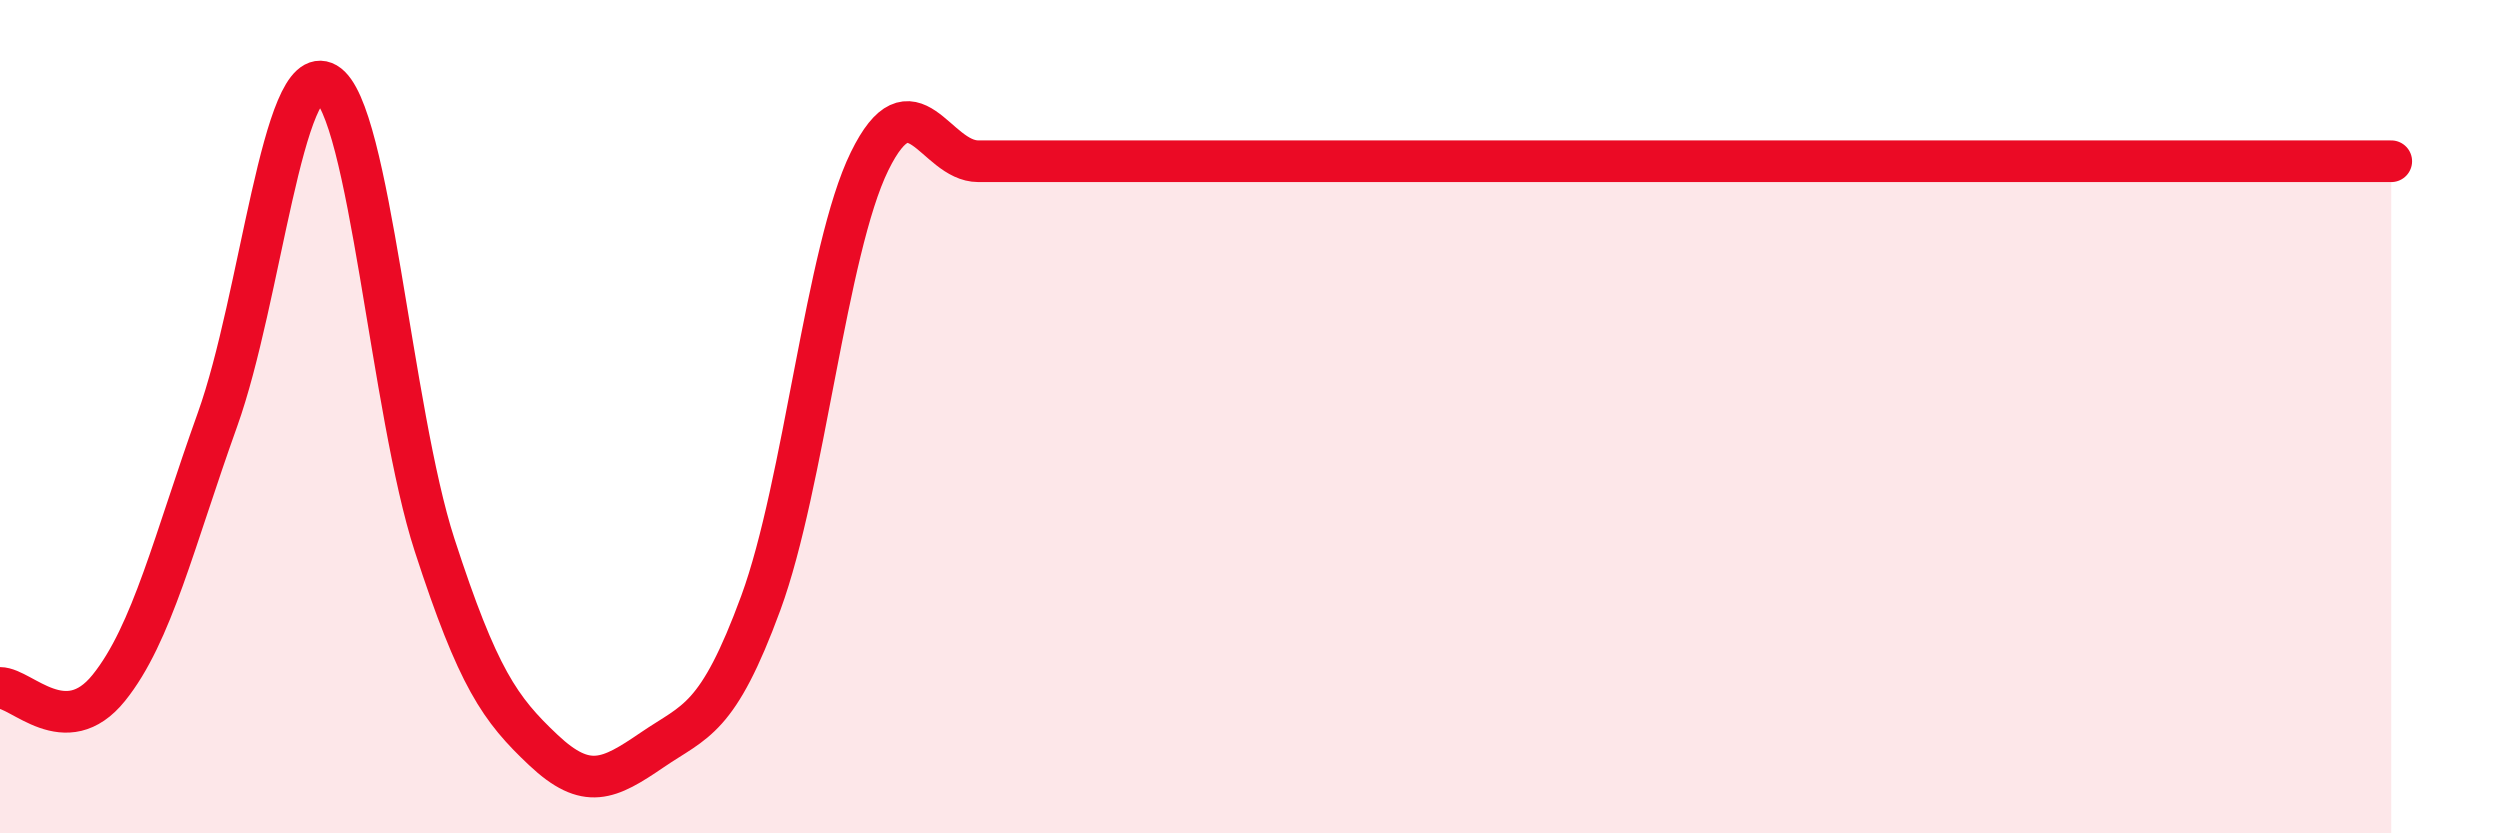
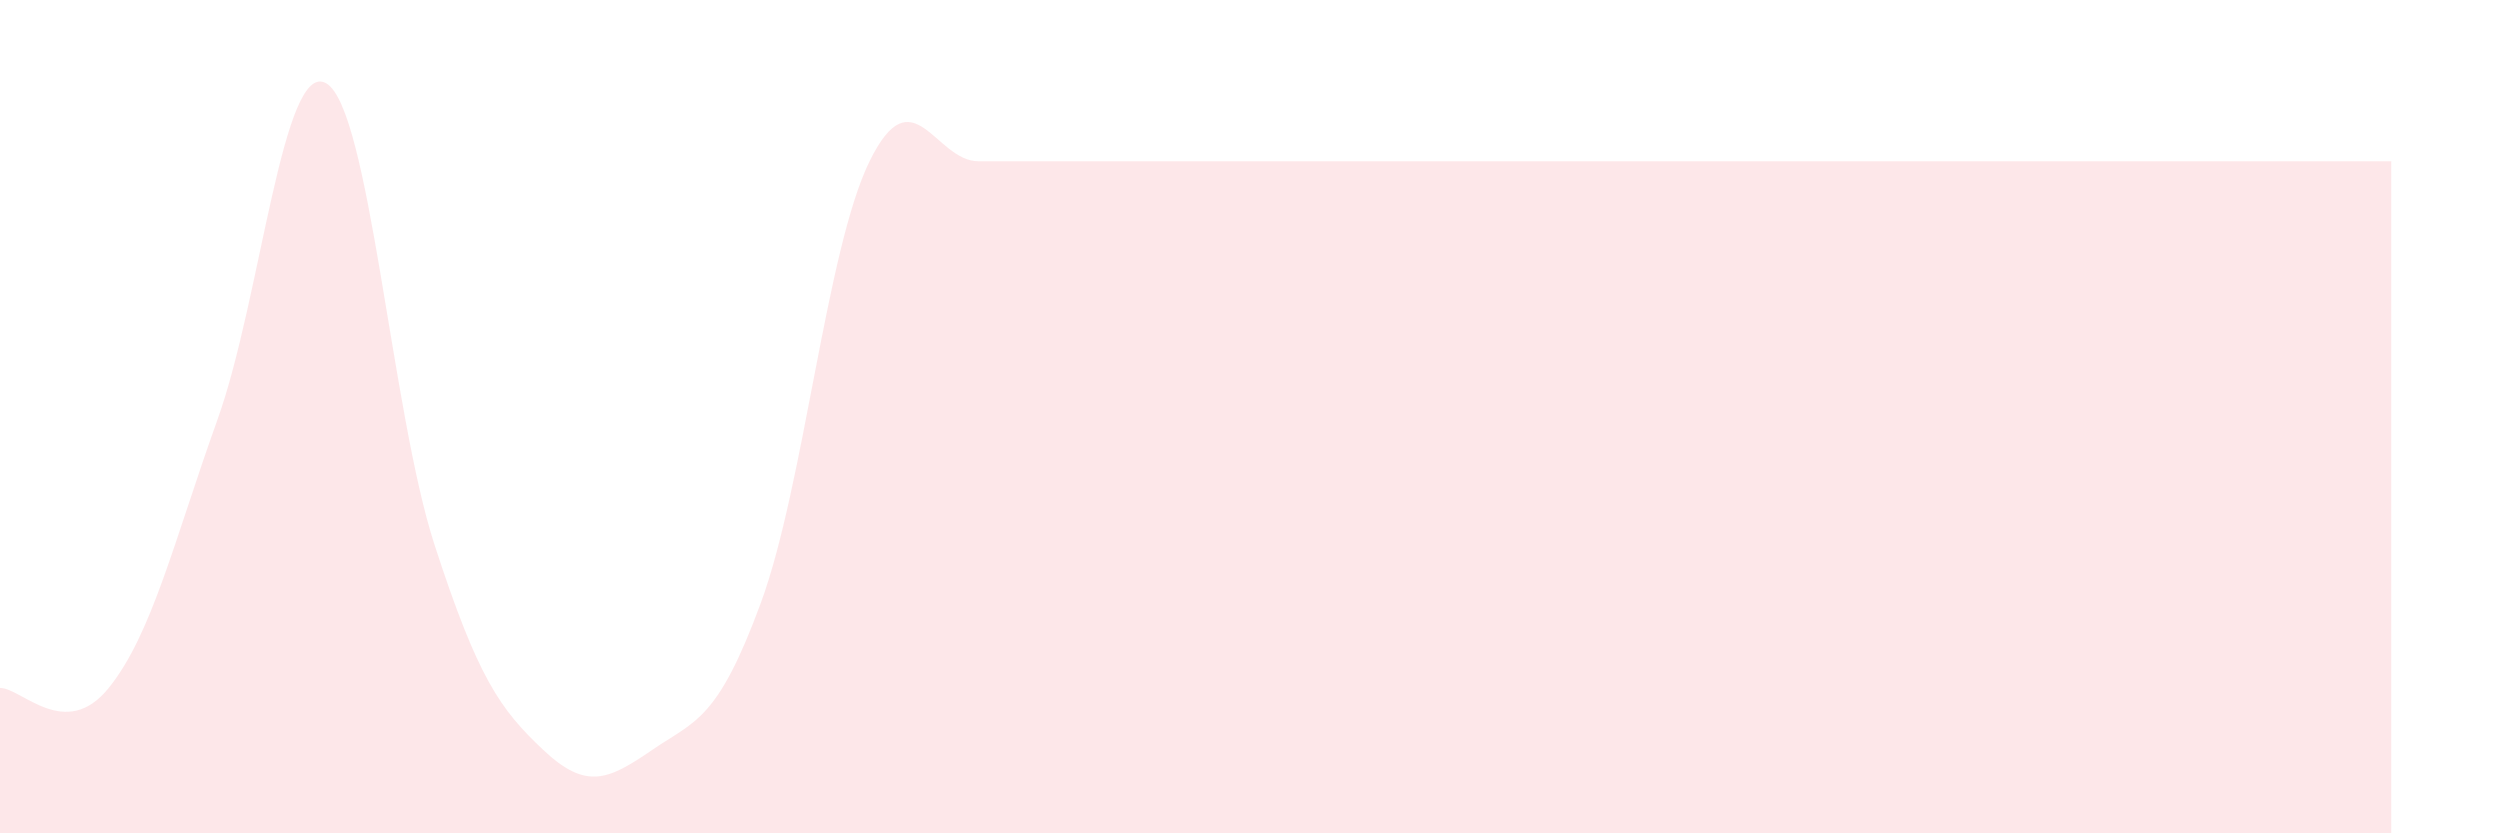
<svg xmlns="http://www.w3.org/2000/svg" width="60" height="20" viewBox="0 0 60 20">
  <path d="M 0,16.51 C 0.52,16.51 1.57,17.8 2.61,16.51 C 3.65,15.22 4.18,12.97 5.22,10.07 C 6.26,7.17 6.79,1.4 7.83,2 C 8.87,2.6 9.39,9.88 10.43,13.08 C 11.47,16.28 12,17.02 13.04,18 C 14.08,18.98 14.61,18.71 15.65,18 C 16.69,17.29 17.22,17.3 18.26,14.47 C 19.3,11.64 19.83,5.99 20.87,3.87 C 21.91,1.75 22.44,3.87 23.48,3.87 C 24.52,3.87 25.05,3.87 26.09,3.87 C 27.13,3.87 27.66,3.87 28.7,3.87 C 29.74,3.87 30.26,3.87 31.3,3.87 C 32.34,3.87 32.87,3.87 33.91,3.87 C 34.95,3.87 35.48,3.87 36.52,3.87 C 37.56,3.87 38.09,3.87 39.13,3.87 C 40.17,3.87 40.7,3.87 41.74,3.87 C 42.78,3.87 43.31,3.87 44.35,3.87 C 45.39,3.87 45.92,3.87 46.96,3.87 C 48,3.87 48.53,3.87 49.57,3.87 C 50.61,3.87 51.13,3.87 52.17,3.87 C 53.21,3.87 53.74,3.87 54.78,3.87 C 55.82,3.87 56.87,3.87 57.39,3.87L57.39 20L0 20Z" fill="#EB0A25" opacity="0.1" stroke-linecap="round" stroke-linejoin="round" />
-   <path d="M 0,16.51 C 0.52,16.51 1.57,17.8 2.61,16.51 C 3.65,15.22 4.18,12.97 5.22,10.07 C 6.26,7.17 6.79,1.4 7.83,2 C 8.87,2.6 9.39,9.88 10.43,13.08 C 11.47,16.28 12,17.02 13.04,18 C 14.08,18.98 14.61,18.71 15.65,18 C 16.69,17.29 17.22,17.3 18.26,14.47 C 19.3,11.64 19.83,5.99 20.87,3.87 C 21.91,1.75 22.44,3.87 23.48,3.87 C 24.52,3.87 25.05,3.87 26.09,3.87 C 27.13,3.87 27.66,3.87 28.7,3.87 C 29.74,3.87 30.26,3.87 31.3,3.87 C 32.34,3.87 32.87,3.87 33.91,3.87 C 34.95,3.87 35.48,3.87 36.52,3.87 C 37.56,3.87 38.09,3.87 39.13,3.87 C 40.17,3.87 40.7,3.87 41.74,3.87 C 42.78,3.87 43.31,3.87 44.35,3.87 C 45.39,3.87 45.92,3.87 46.96,3.87 C 48,3.87 48.53,3.87 49.57,3.87 C 50.61,3.87 51.13,3.87 52.17,3.87 C 53.21,3.87 53.74,3.87 54.78,3.87 C 55.82,3.87 56.87,3.87 57.39,3.87" stroke="#EB0A25" stroke-width="1" fill="none" stroke-linecap="round" stroke-linejoin="round" />
</svg>